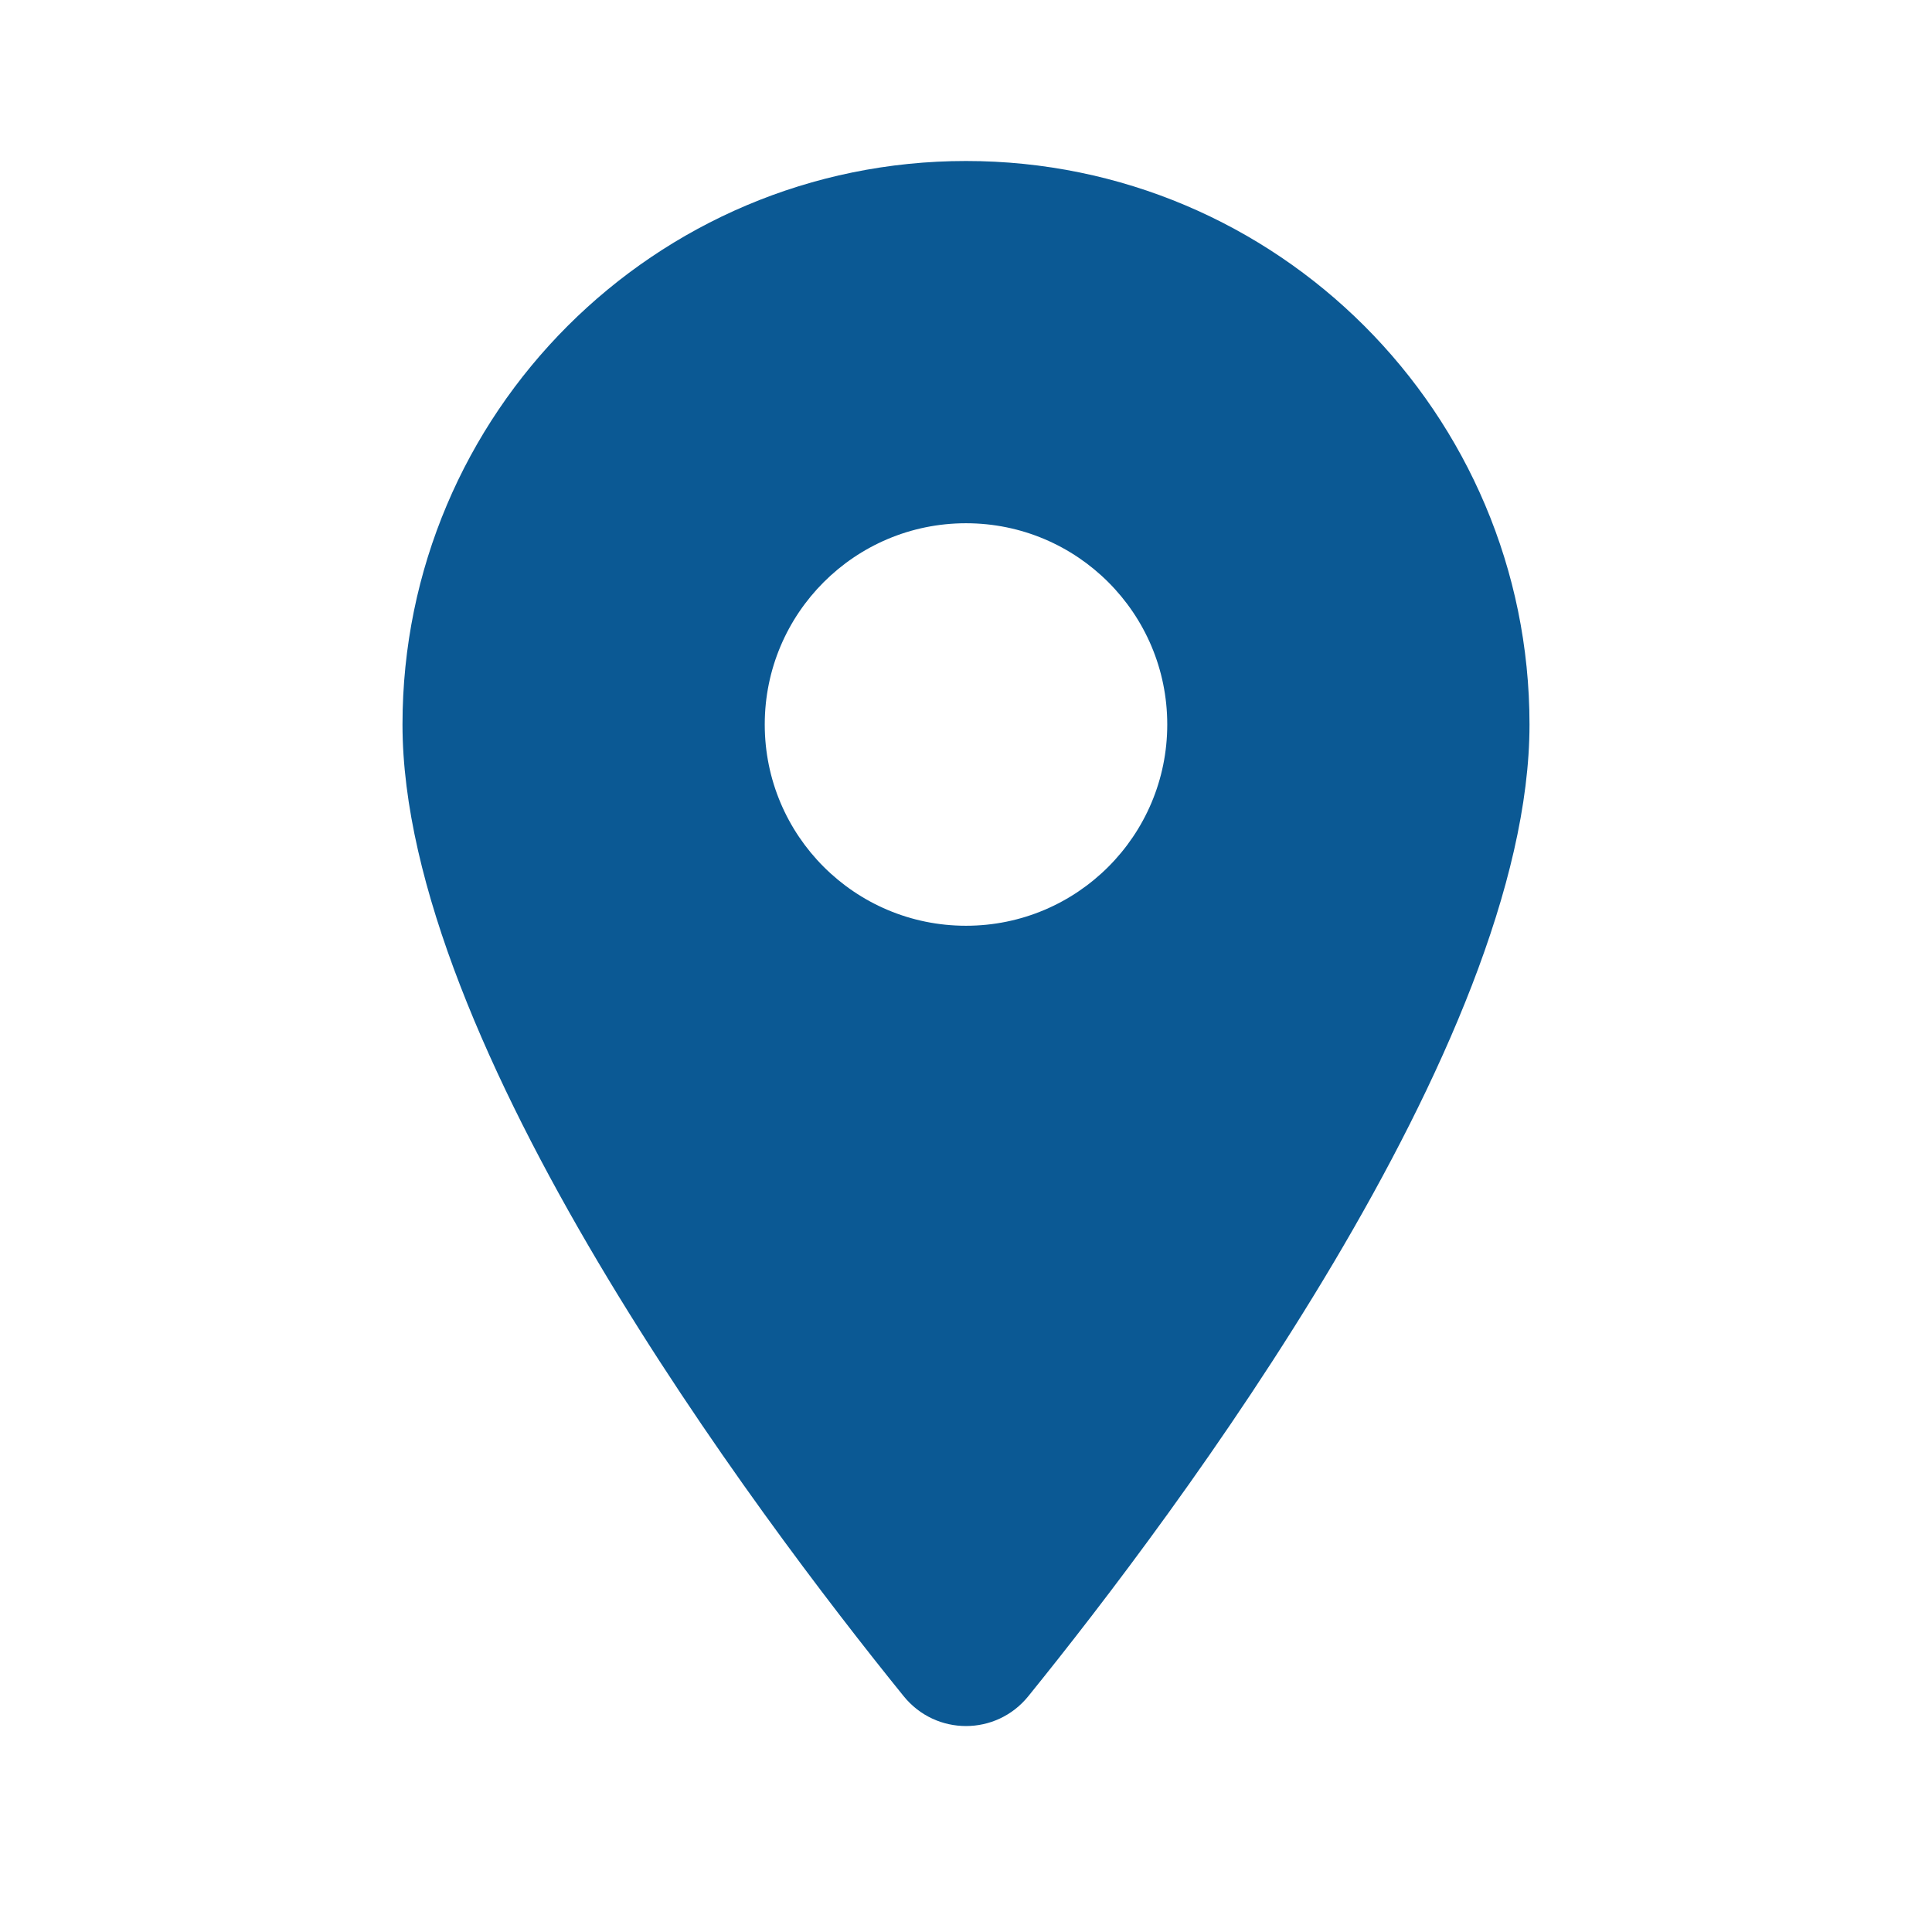
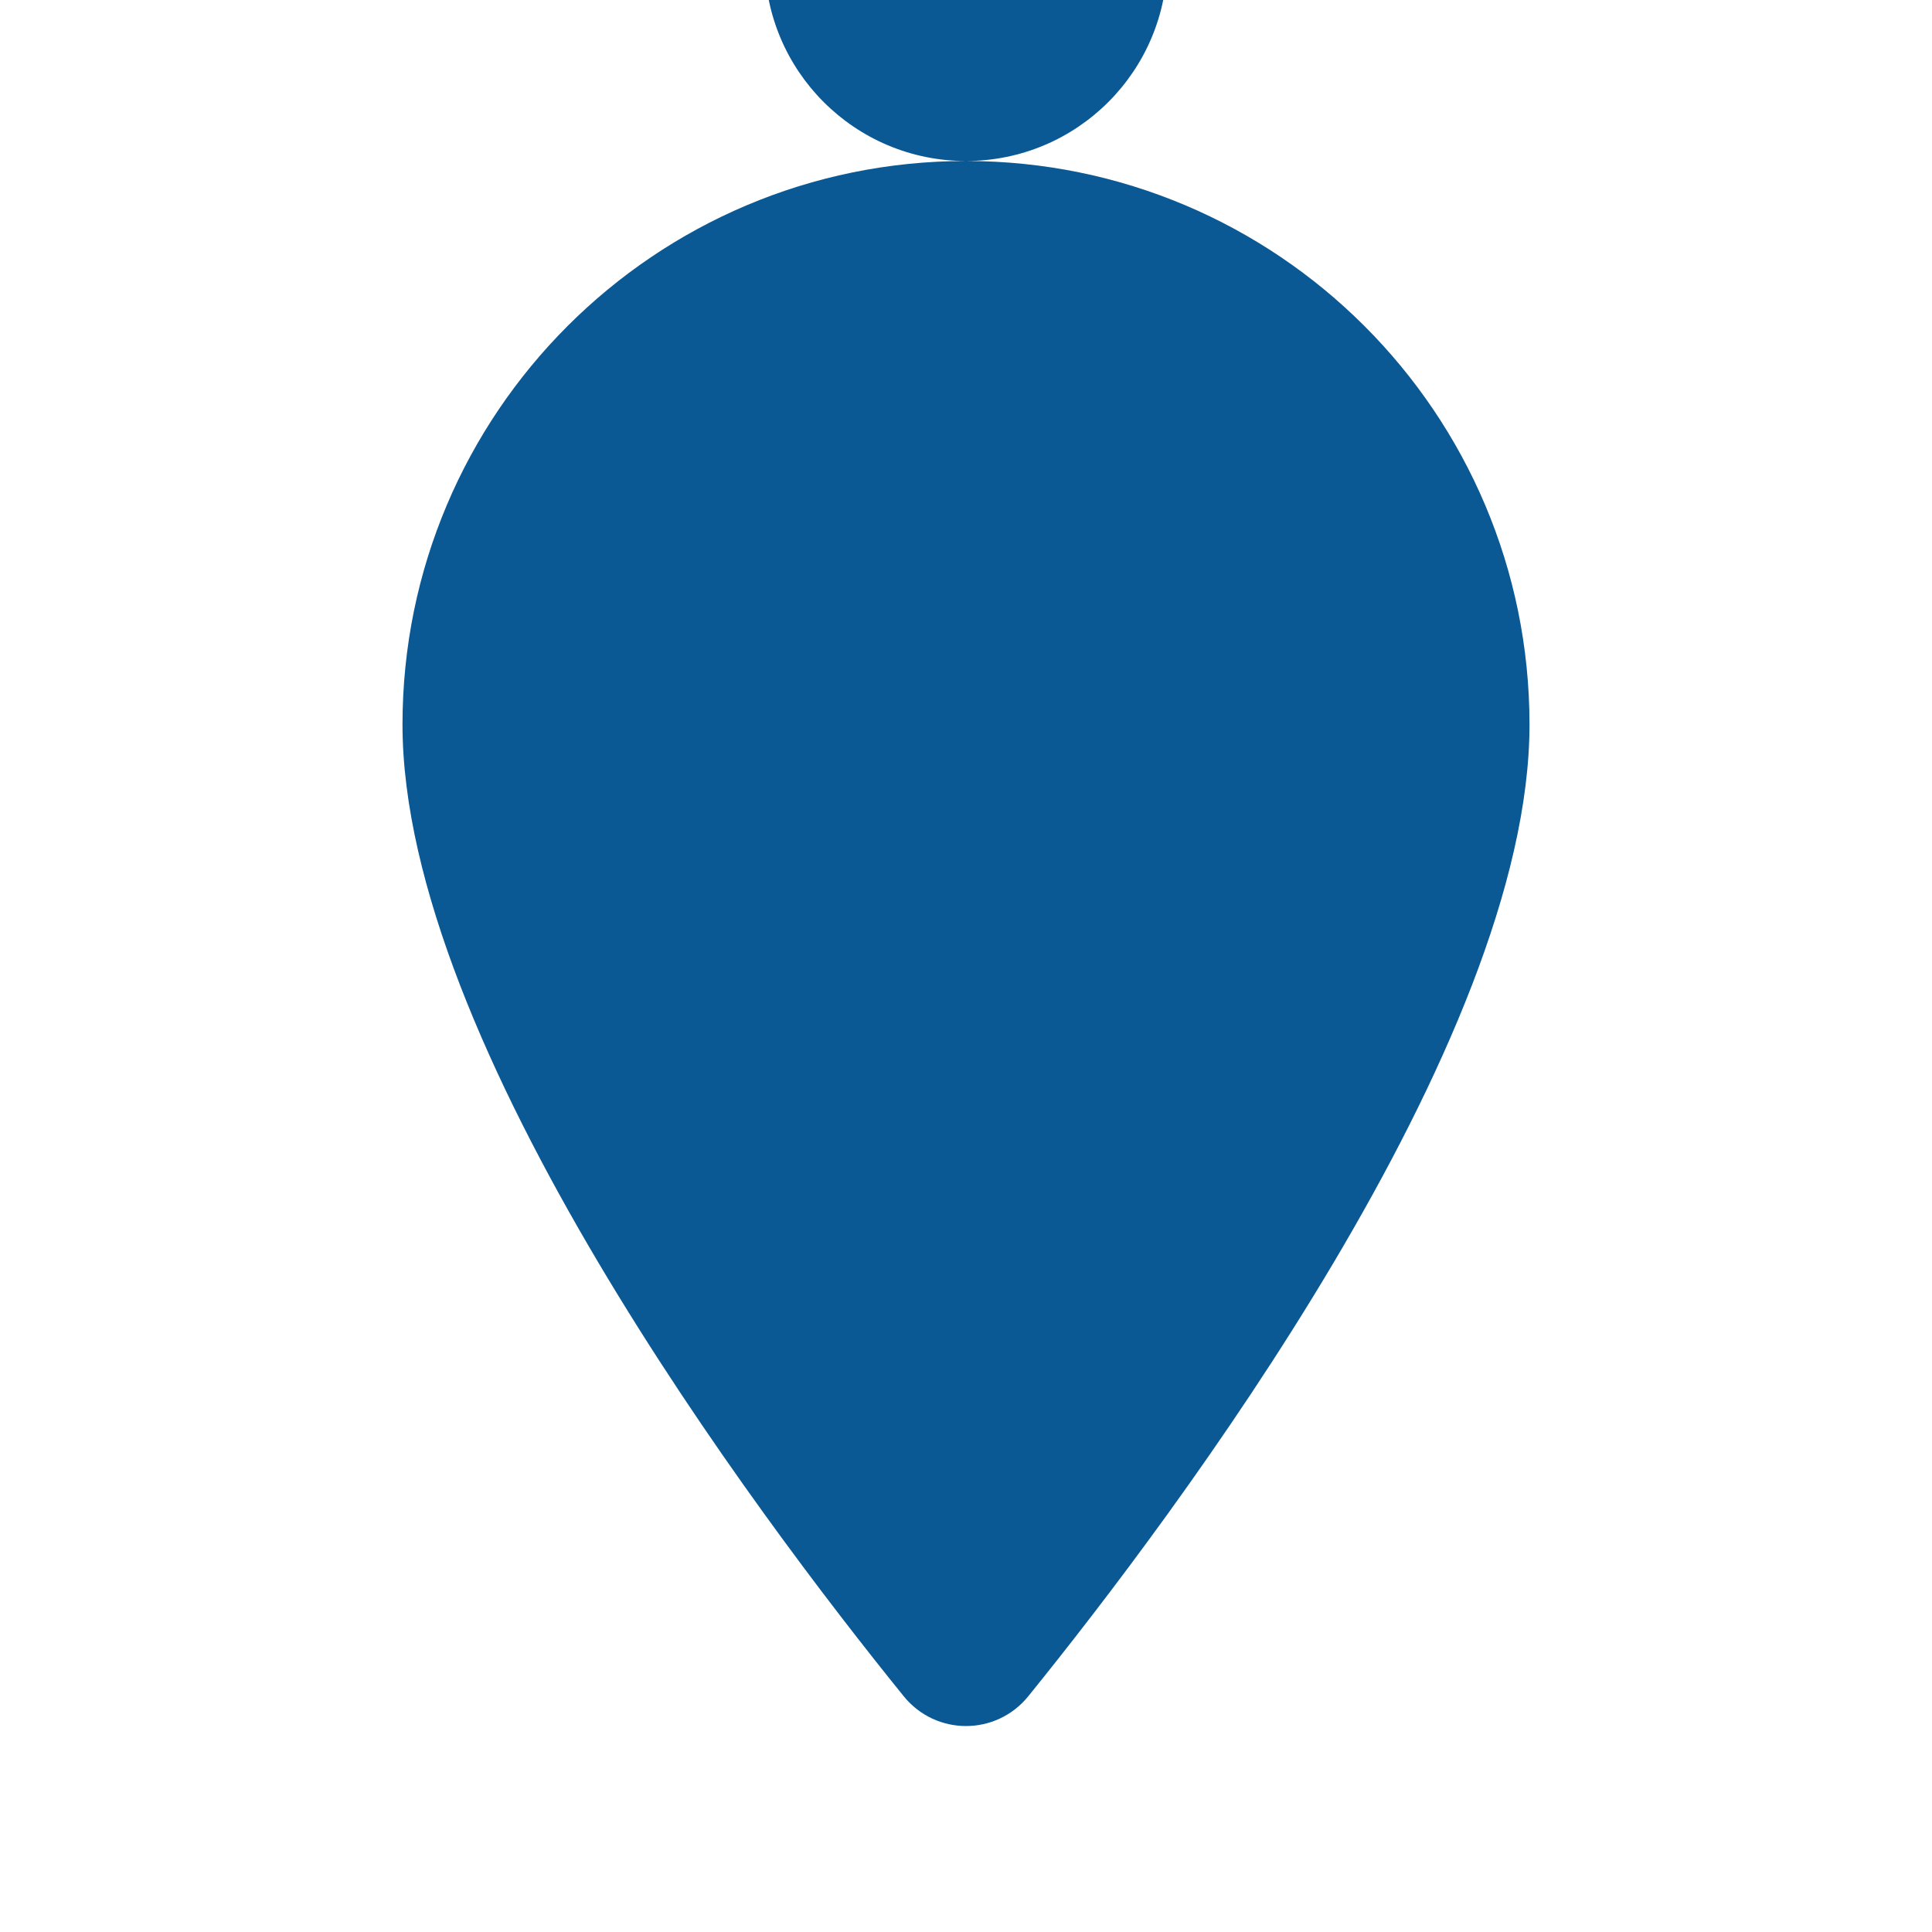
<svg xmlns="http://www.w3.org/2000/svg" x="0px" y="0px" width="24" height="24" viewBox="0 0 172 172" style=" fill:#000000;">
  <g fill="none" fill-rule="nonzero" stroke="none" stroke-width="1" stroke-linecap="butt" stroke-linejoin="miter" stroke-miterlimit="10" stroke-dasharray="" stroke-dashoffset="0" font-family="none" font-weight="none" font-size="none" text-anchor="none" style="mix-blend-mode: normal">
-     <path d="M0,172v-172h172v172z" fill="none" />
    <g fill="#0b5994">
-       <path d="M86,14.333c-27.706,0 -50.167,22.46 -50.167,50.167c0,28.423 31.562,70.377 44.62,86.509c2.867,3.54 8.227,3.54 11.094,0c13.058,-16.132 44.62,-58.086 44.62,-86.509c0,-27.706 -22.46,-50.167 -50.167,-50.167zM86,82.417c-9.897,0 -17.917,-8.02 -17.917,-17.917c0,-9.897 8.02,-17.917 17.917,-17.917c9.897,0 17.917,8.02 17.917,17.917c0,9.897 -8.02,17.917 -17.917,17.917z" />
+       <path d="M86,14.333c-27.706,0 -50.167,22.46 -50.167,50.167c0,28.423 31.562,70.377 44.62,86.509c2.867,3.54 8.227,3.54 11.094,0c13.058,-16.132 44.62,-58.086 44.62,-86.509c0,-27.706 -22.46,-50.167 -50.167,-50.167zc-9.897,0 -17.917,-8.02 -17.917,-17.917c0,-9.897 8.02,-17.917 17.917,-17.917c9.897,0 17.917,8.02 17.917,17.917c0,9.897 -8.02,17.917 -17.917,17.917z" />
    </g>
  </g>
</svg>